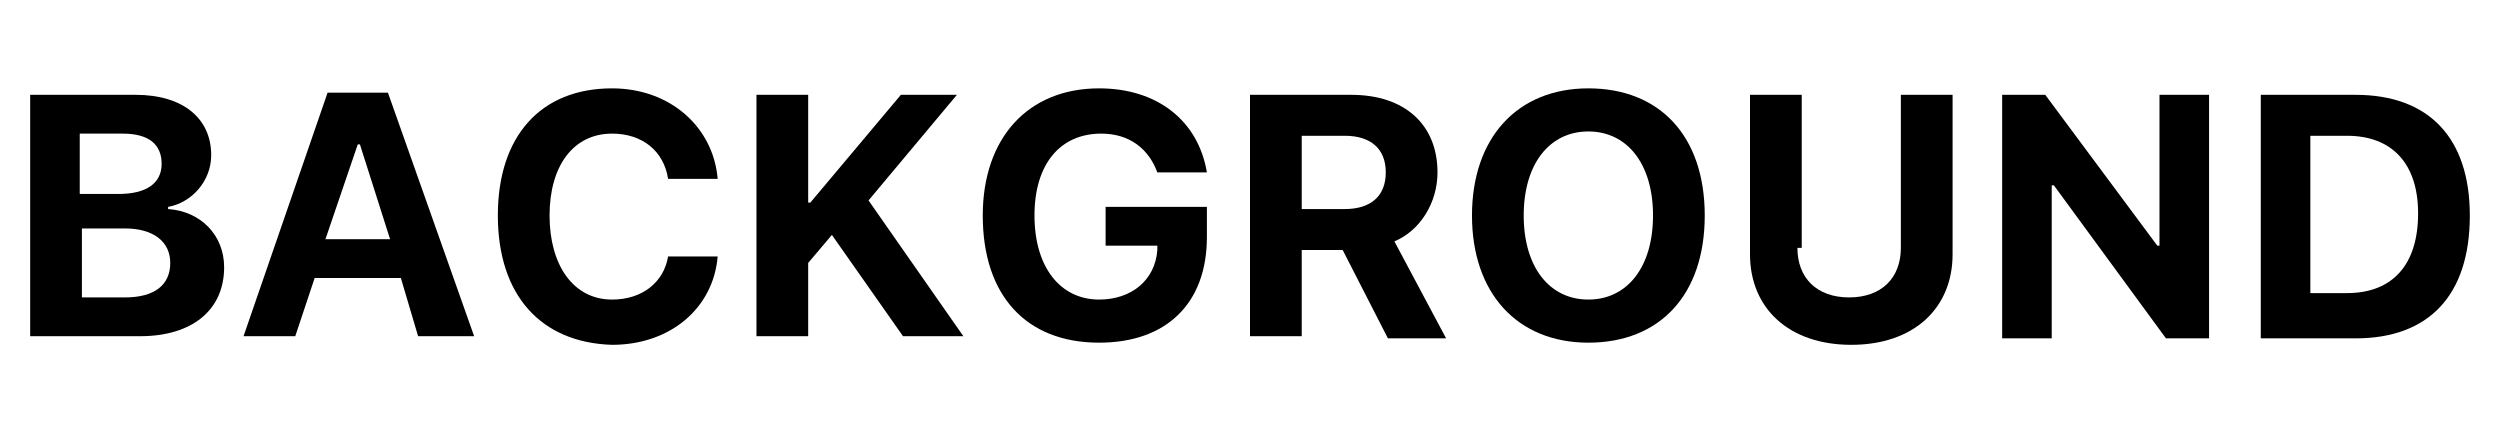
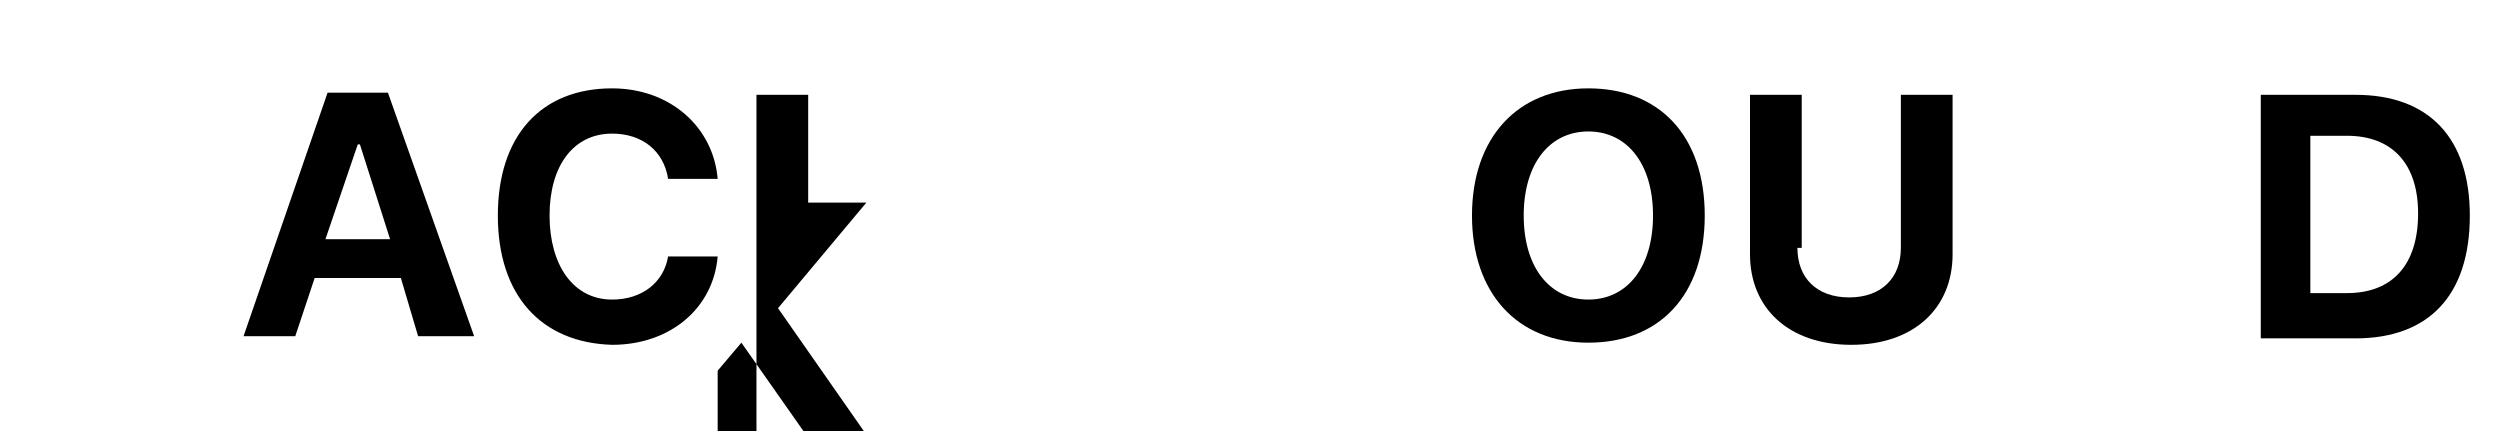
<svg xmlns="http://www.w3.org/2000/svg" version="1.1" id="レイヤー_1" x="0px" y="0px" width="116px" height="20px" viewBox="0 0 116 20" style="enable-background:new 0 0 116 20;" xml:space="preserve">
  <g>
-     <path d="M1.4,15.6V4.4h4.9c2.2,0,3.5,1.1,3.5,2.8c0,1.2-0.9,2.2-2,2.4v0.1c1.5,0.1,2.6,1.2,2.6,2.7c0,2-1.5,3.2-3.9,3.2H1.4z    M3.7,9h1.8c1.3,0,2-0.5,2-1.4c0-0.9-0.6-1.4-1.8-1.4h-2V9z M5.8,13.8c1.4,0,2.1-0.6,2.1-1.6c0-1-0.8-1.6-2.1-1.6h-2v3.2H5.8z" />
    <path d="M18.6,12.9h-4l-0.9,2.7h-2.4l3.9-11.3H18L22,15.6h-2.6L18.6,12.9z M15.1,11.1h3l-1.4-4.4h-0.1L15.1,11.1z" />
    <path d="M23.1,10c0-3.7,2-5.9,5.3-5.9c2.7,0,4.7,1.8,4.9,4.2h-2.3c-0.2-1.3-1.2-2.1-2.6-2.1c-1.8,0-2.9,1.5-2.9,3.8   s1.1,3.9,2.9,3.9c1.4,0,2.4-0.8,2.6-2h2.3c-0.2,2.4-2.2,4.1-4.9,4.1C25.1,15.9,23.1,13.7,23.1,10z" />
-     <path d="M35.1,15.6V4.4h2.4v5h0.1l4.2-5h2.6l-4.1,4.9l4.4,6.3h-2.8l-3.3-4.7l-1.1,1.3v3.4H35.1z" />
-     <path d="M51,15.9c-3.4,0-5.4-2.2-5.4-5.9c0-3.6,2.1-5.9,5.4-5.9c2.7,0,4.6,1.5,5,3.9h-2.3c-0.4-1.1-1.3-1.8-2.6-1.8   C49.2,6.2,48,7.6,48,10c0,2.4,1.2,3.9,3,3.9c1.5,0,2.6-0.9,2.7-2.3l0-0.2h-2.4V9.6H56V11C56,14.1,54.1,15.9,51,15.9z" />
-     <path d="M60.3,15.6H58V4.4h4.7c2.5,0,4,1.4,4,3.6c0,1.4-0.8,2.7-2,3.2l2.4,4.5h-2.7l-2.1-4.1h-1.9V15.6z M60.3,9.7h2.1   c1.2,0,1.9-0.6,1.9-1.7c0-1.1-0.7-1.7-1.9-1.7h-2V9.7z" />
+     <path d="M35.1,15.6V4.4h2.4v5h0.1h2.6l-4.1,4.9l4.4,6.3h-2.8l-3.3-4.7l-1.1,1.3v3.4H35.1z" />
    <path d="M79.1,10c0,3.7-2.1,5.9-5.4,5.9c-3.3,0-5.4-2.3-5.4-5.9s2.1-5.9,5.4-5.9C77,4.1,79.1,6.3,79.1,10z M70.7,10   c0,2.4,1.2,3.9,3,3.9c1.8,0,3-1.5,3-3.9c0-2.4-1.2-3.9-3-3.9C71.9,6.1,70.7,7.6,70.7,10z" />
    <path d="M83.4,11.5c0,1.4,0.9,2.3,2.4,2.3c1.5,0,2.4-0.9,2.4-2.3V4.4h2.4v7.4c0,2.5-1.8,4.2-4.7,4.2c-2.9,0-4.7-1.7-4.7-4.2V4.4   h2.4V11.5z" />
-     <path d="M92.9,15.6V4.4h2l5.2,7h0.1v-7h2.3v11.3h-2l-5.2-7.1h-0.1v7.1H92.9z" />
    <path d="M109.3,4.4c3.4,0,5.3,2,5.3,5.6c0,3.7-1.9,5.7-5.3,5.7h-4.4V4.4H109.3z M107.2,13.6h1.7c2.1,0,3.3-1.3,3.3-3.7   c0-2.3-1.2-3.6-3.3-3.6h-1.7V13.6z" />
  </g>
</svg>